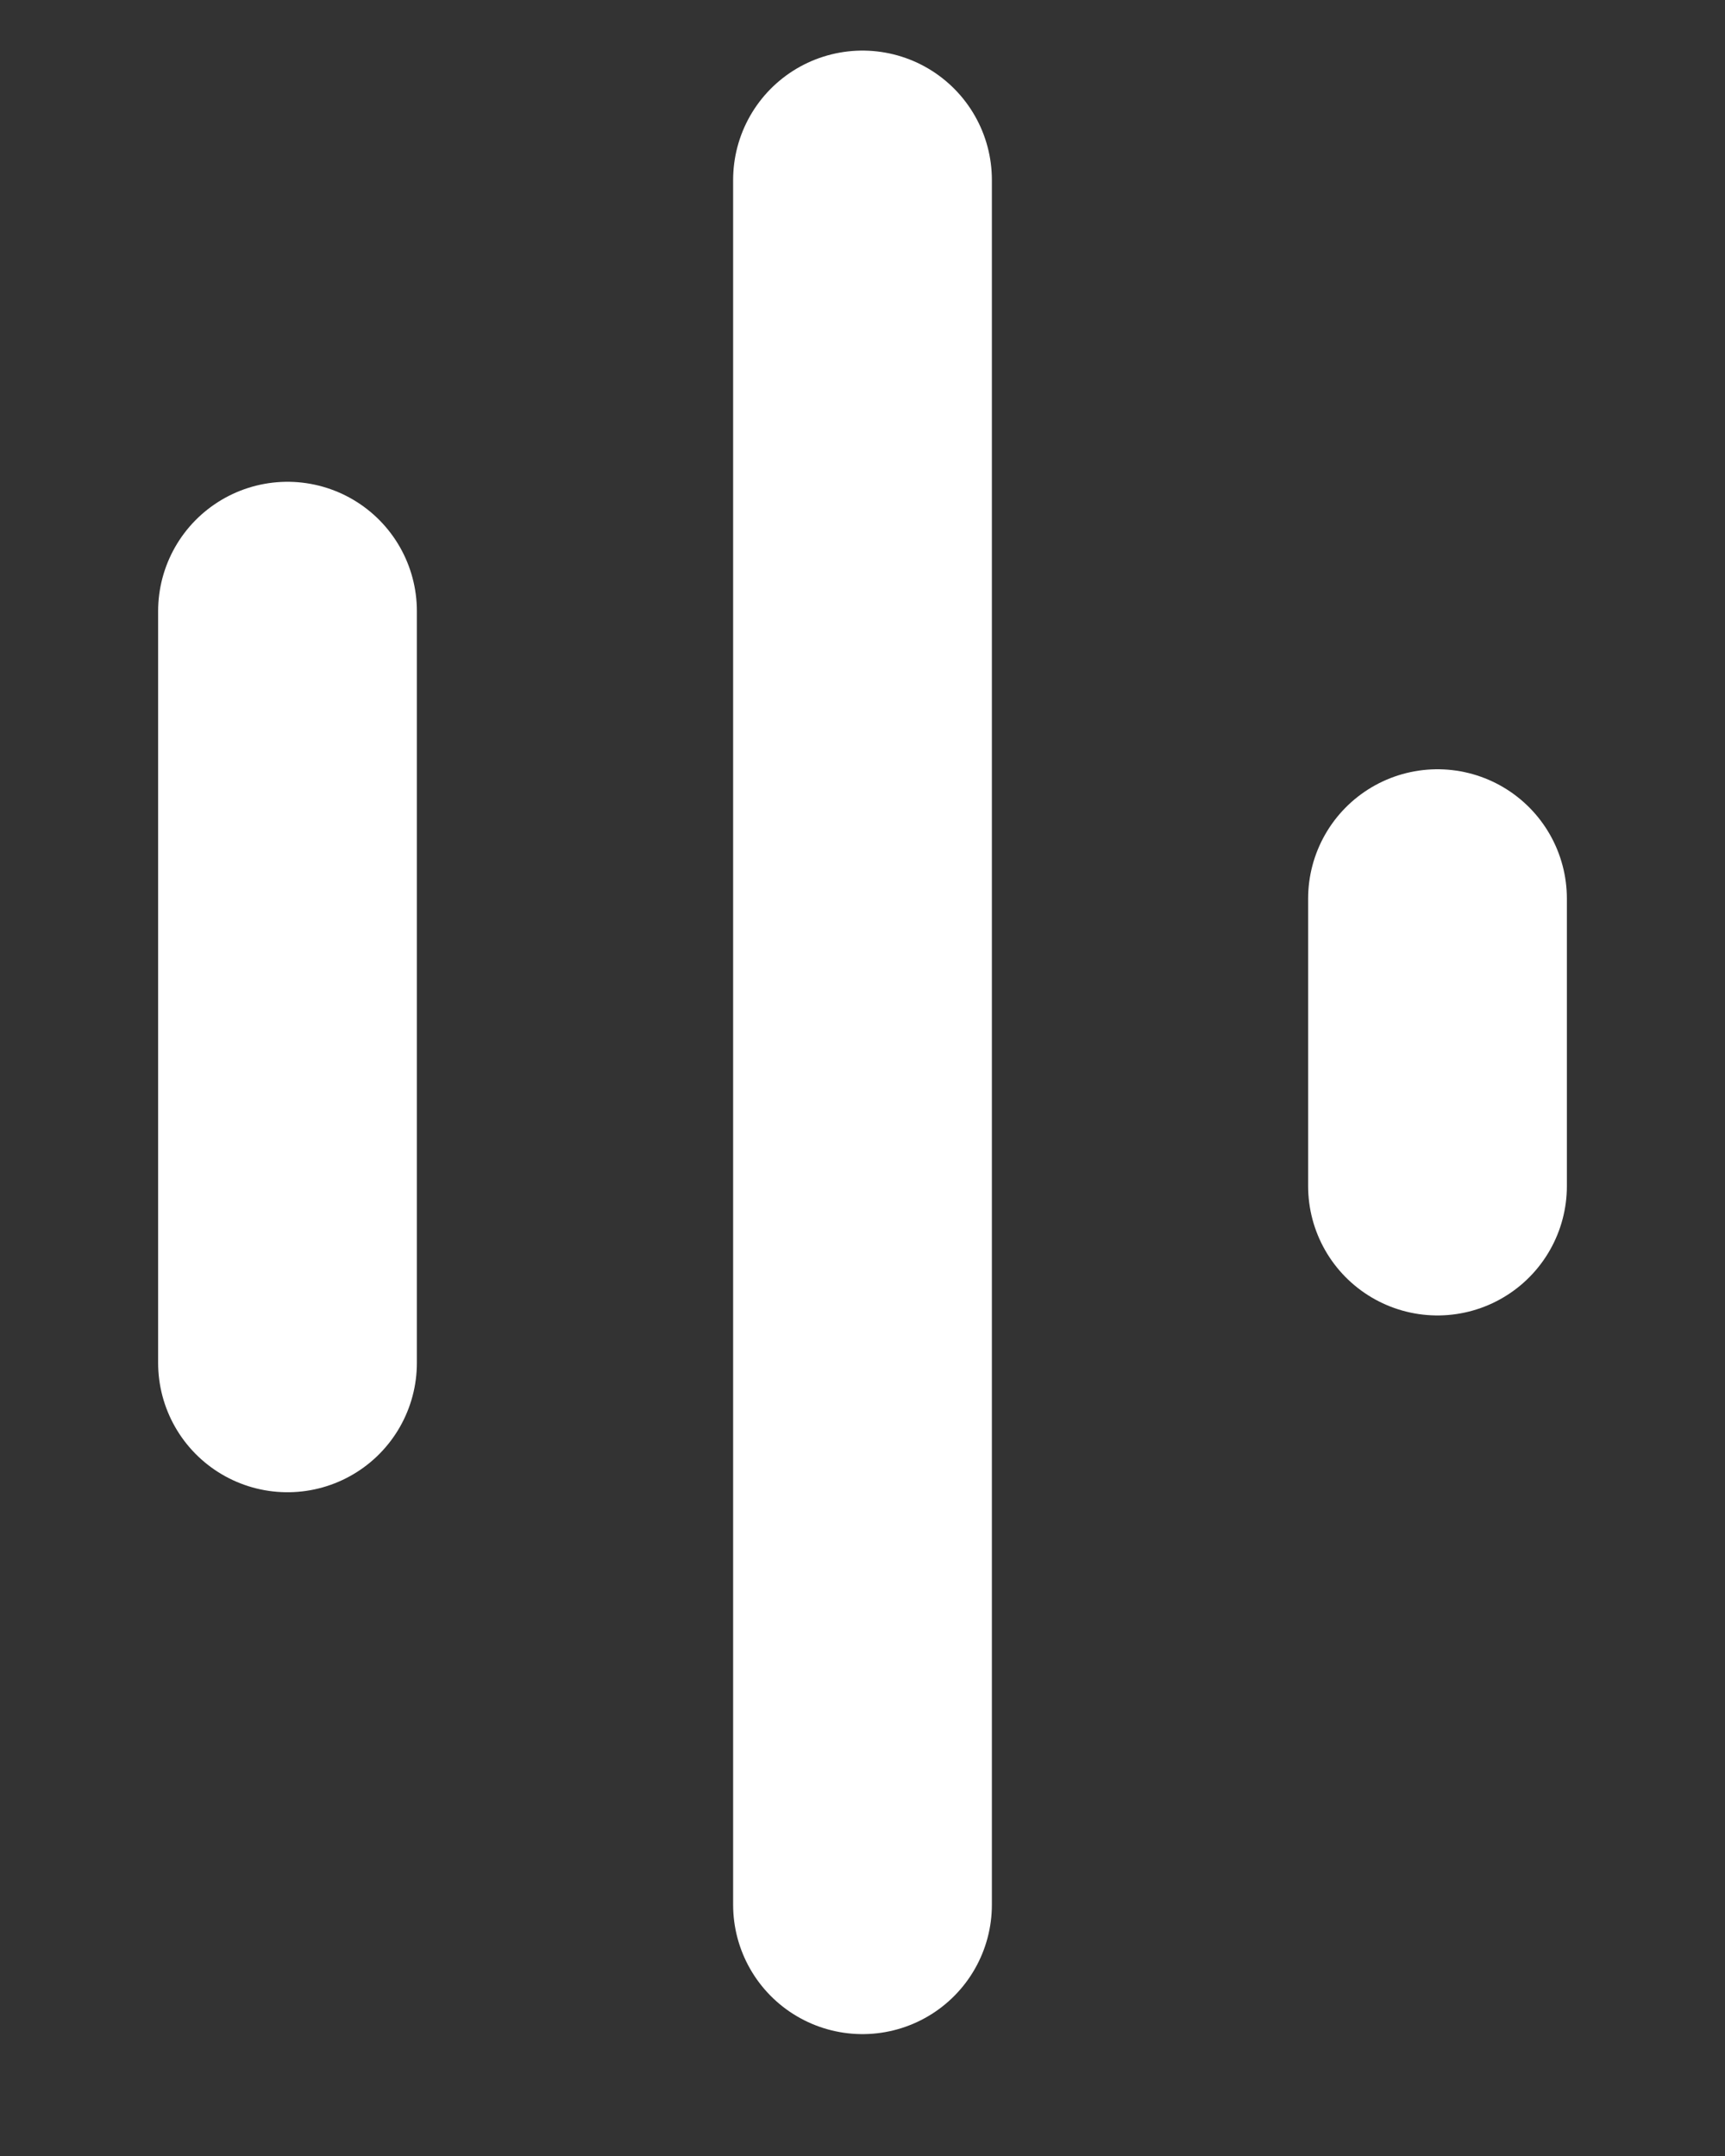
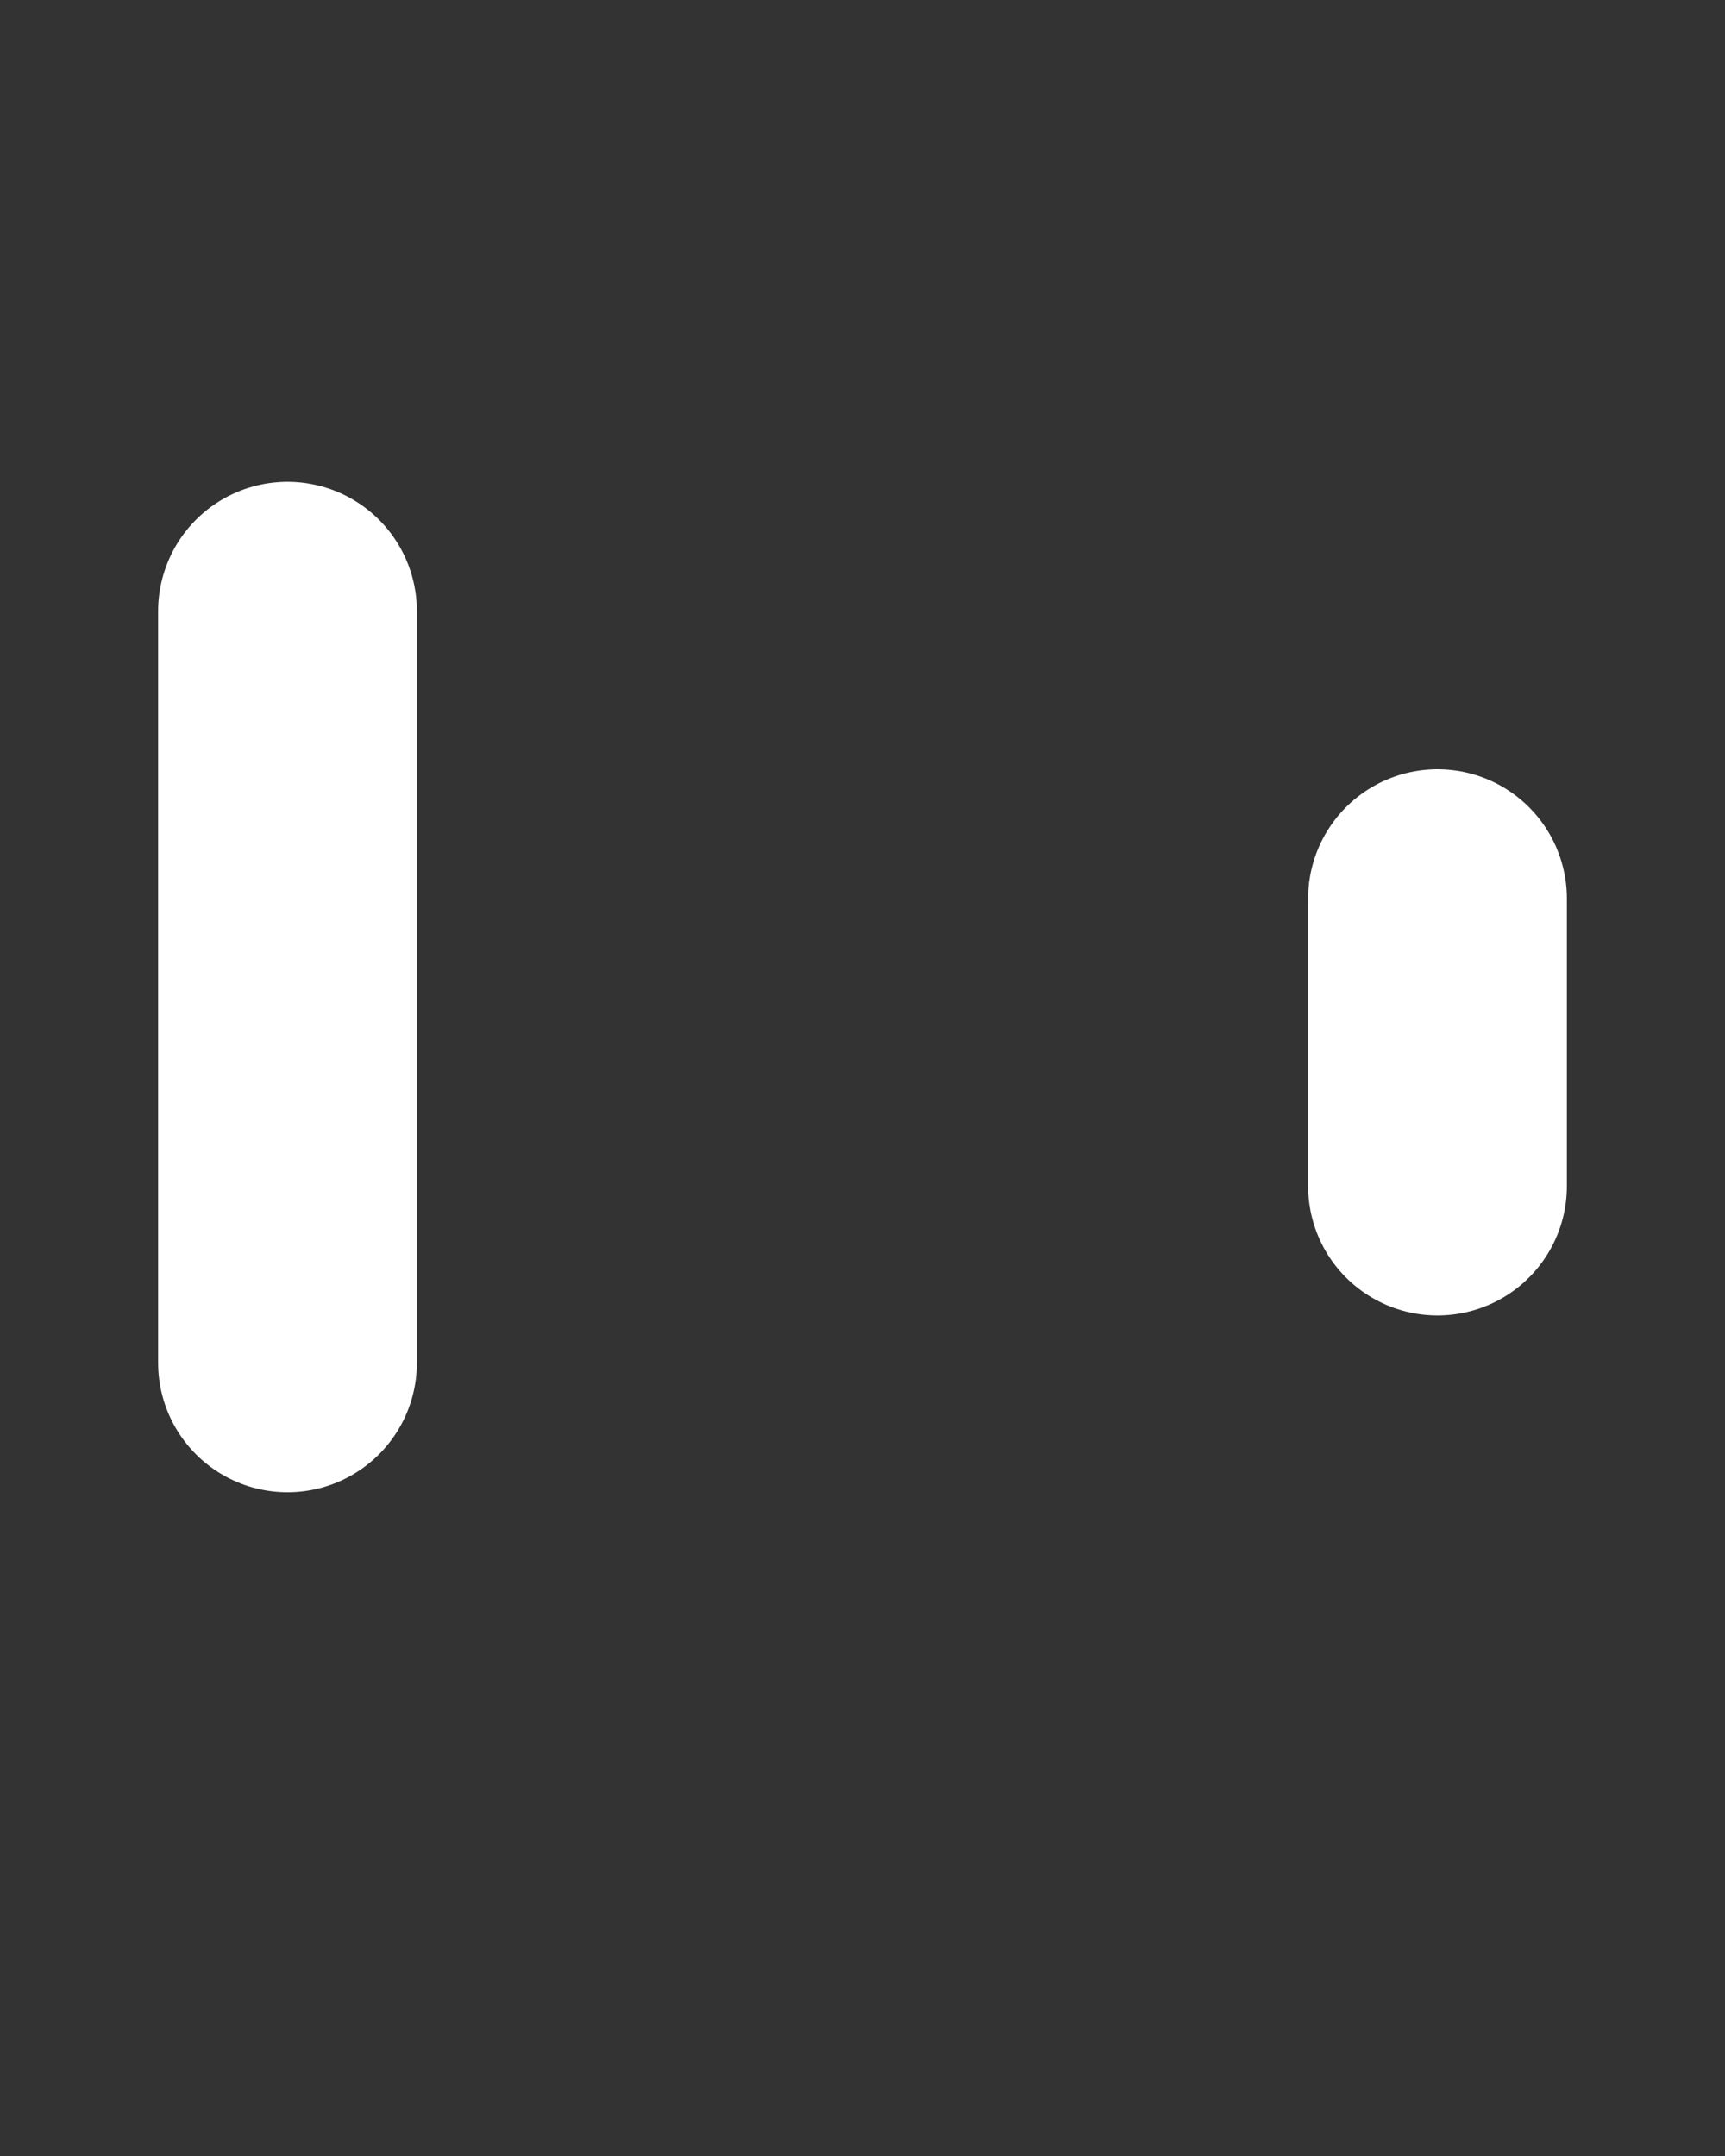
<svg xmlns="http://www.w3.org/2000/svg" width="12" height="15" viewBox="0 0 12 15" fill="none">
  <rect x="0" y="0" width="12" height="15" fill="#333333" stroke="none" />
  <path d="M2 9.482L2 4.252" stroke="white" stroke-width="1.8" stroke-miterlimit="10" stroke-linecap="round" />
-   <path d="M6 13.252L6 1.252" stroke="white" stroke-width="1.8" stroke-miterlimit="10" stroke-linecap="round" />
  <path d="M10 8.252L10 6.252" stroke="white" stroke-width="1.8" stroke-miterlimit="10" stroke-linecap="round" />
</svg>